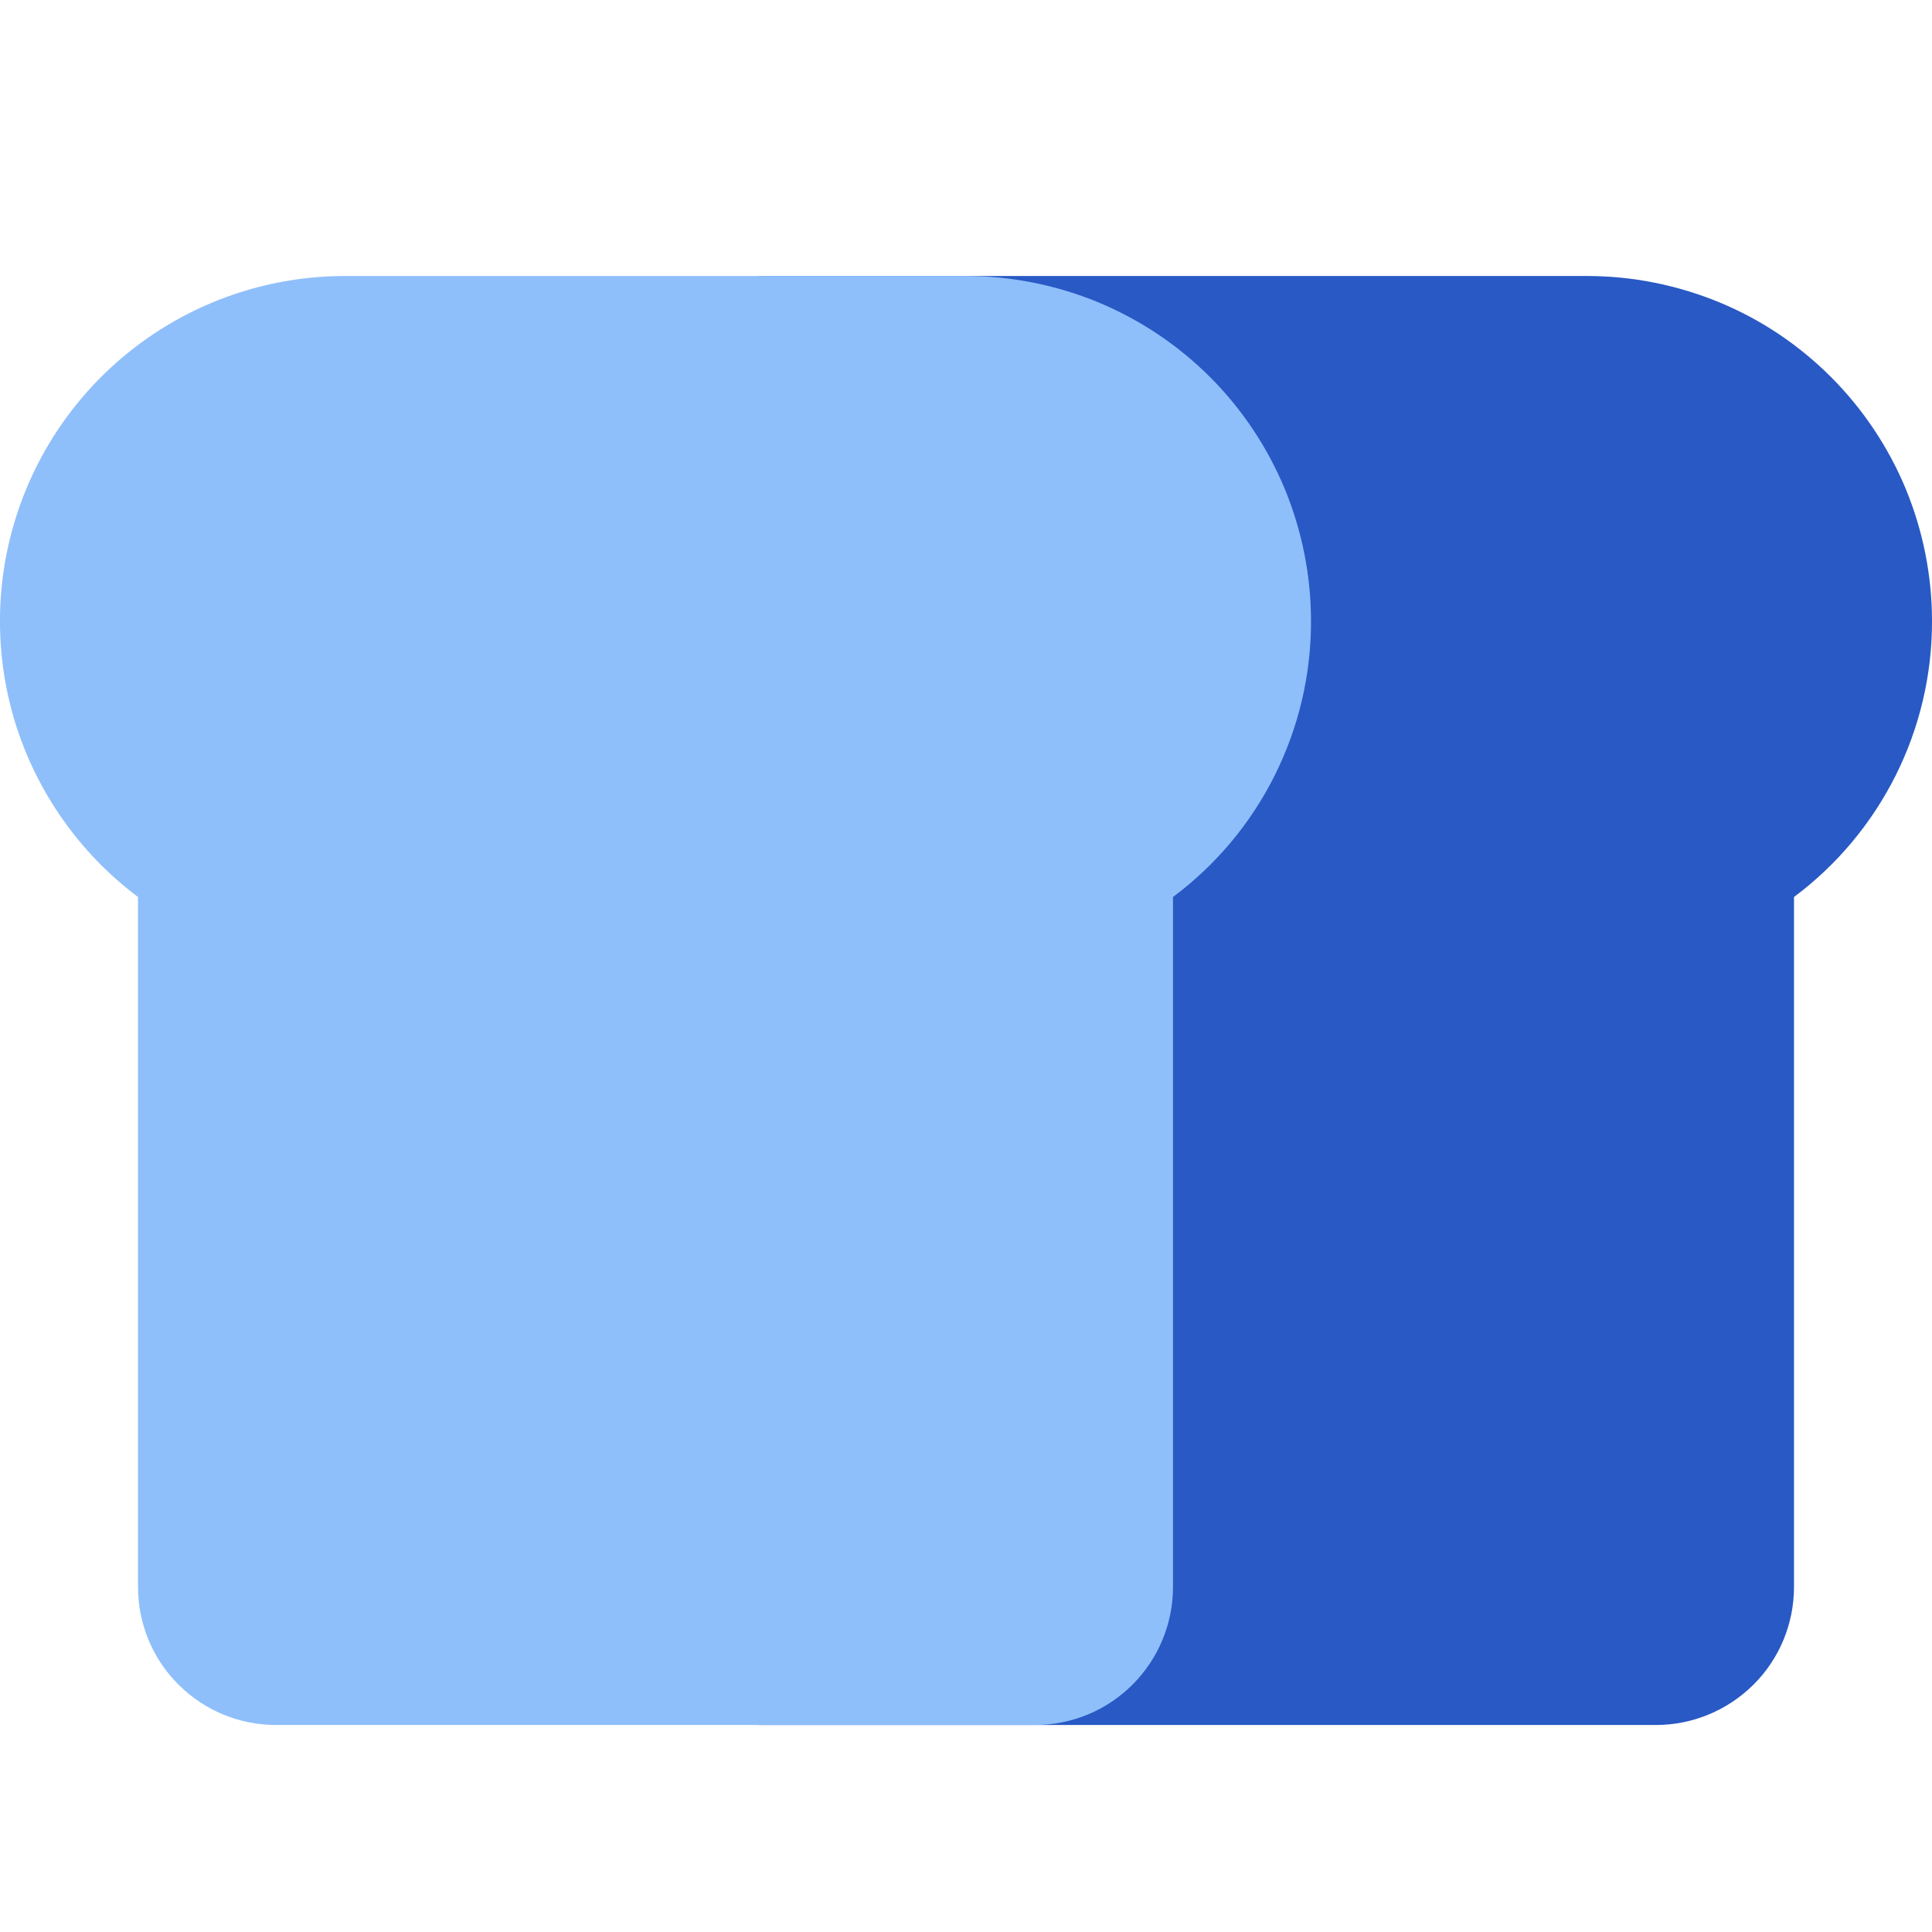
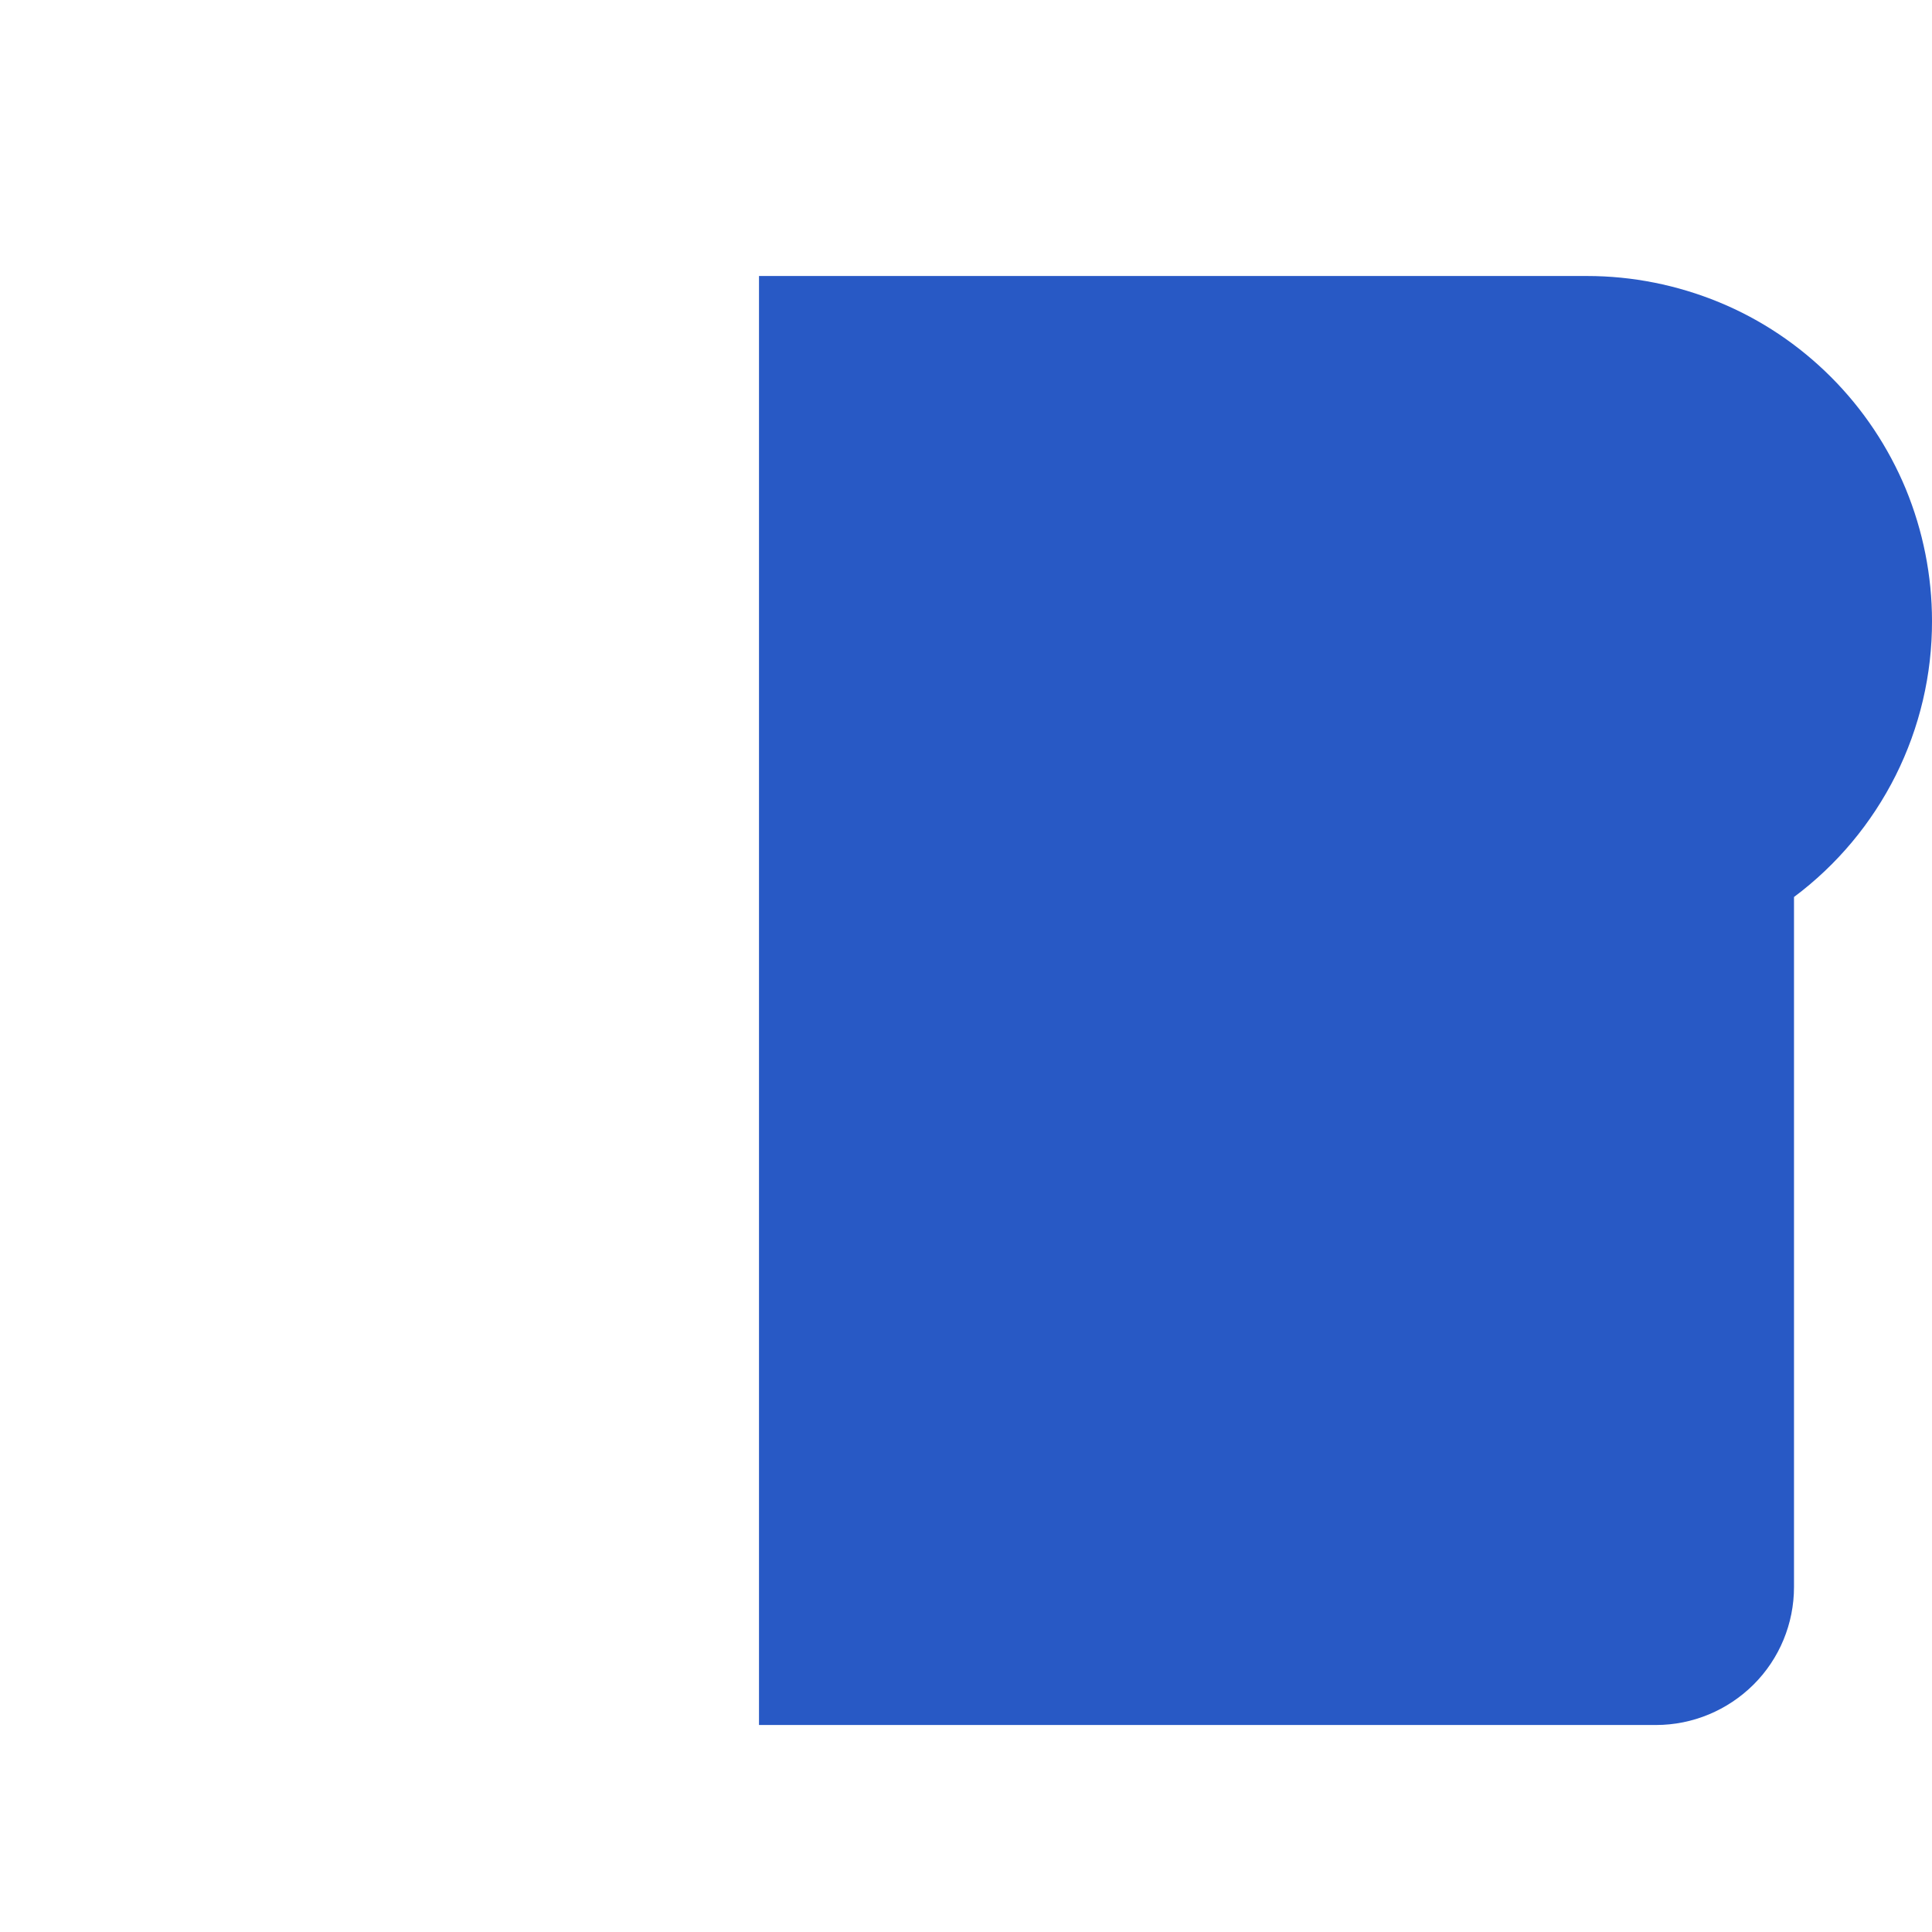
<svg xmlns="http://www.w3.org/2000/svg" fill="none" viewBox="0 0 14 14" id="Toast--Streamline-Core">
  <desc>Toast Streamline Icon: https://streamlinehq.com</desc>
  <g id="toast--bread-toast-breakfast">
    <path id="Vector" fill="#2859c5" d="M13.81 3.543C13.935 3.847 14 4.172 14 4.5c0.001 0.388 -0.089 0.771 -0.263 1.119 -0.174 0.347 -0.426 0.649 -0.737 0.881v5c0 0.265 -0.105 0.52 -0.293 0.707S12.265 12.5 12 12.5H5.5V2h6c0.328 0 0.653 0.065 0.957 0.19s0.579 0.31 0.811 0.542c0.232 0.232 0.416 0.508 0.542 0.811Z" stroke-width="1" />
-     <path id="Vector_2" fill="#8fbffa" d="M9.5 4.5c0 -0.328 -0.065 -0.653 -0.19 -0.957 -0.126 -0.303 -0.31 -0.579 -0.542 -0.811 -0.232 -0.232 -0.508 -0.416 -0.811 -0.542C7.653 2.065 7.328 2 7 2H2.5c-0.525 0 -1.036 0.165 -1.462 0.472 -0.426 0.307 -0.744 0.74 -0.91 1.238 -0.166 0.498 -0.171 1.035 -0.015 1.536C0.27 5.746 0.58 6.185 1 6.5v5c0 0.265 0.105 0.52 0.293 0.707 0.188 0.188 0.442 0.293 0.707 0.293h5.5c0.265 0 0.52 -0.105 0.707 -0.293 0.188 -0.188 0.293 -0.442 0.293 -0.707v-5c0.311 -0.232 0.564 -0.534 0.737 -0.881C9.411 5.271 9.501 4.888 9.5 4.5Z" stroke-width="1" />
  </g>
</svg>